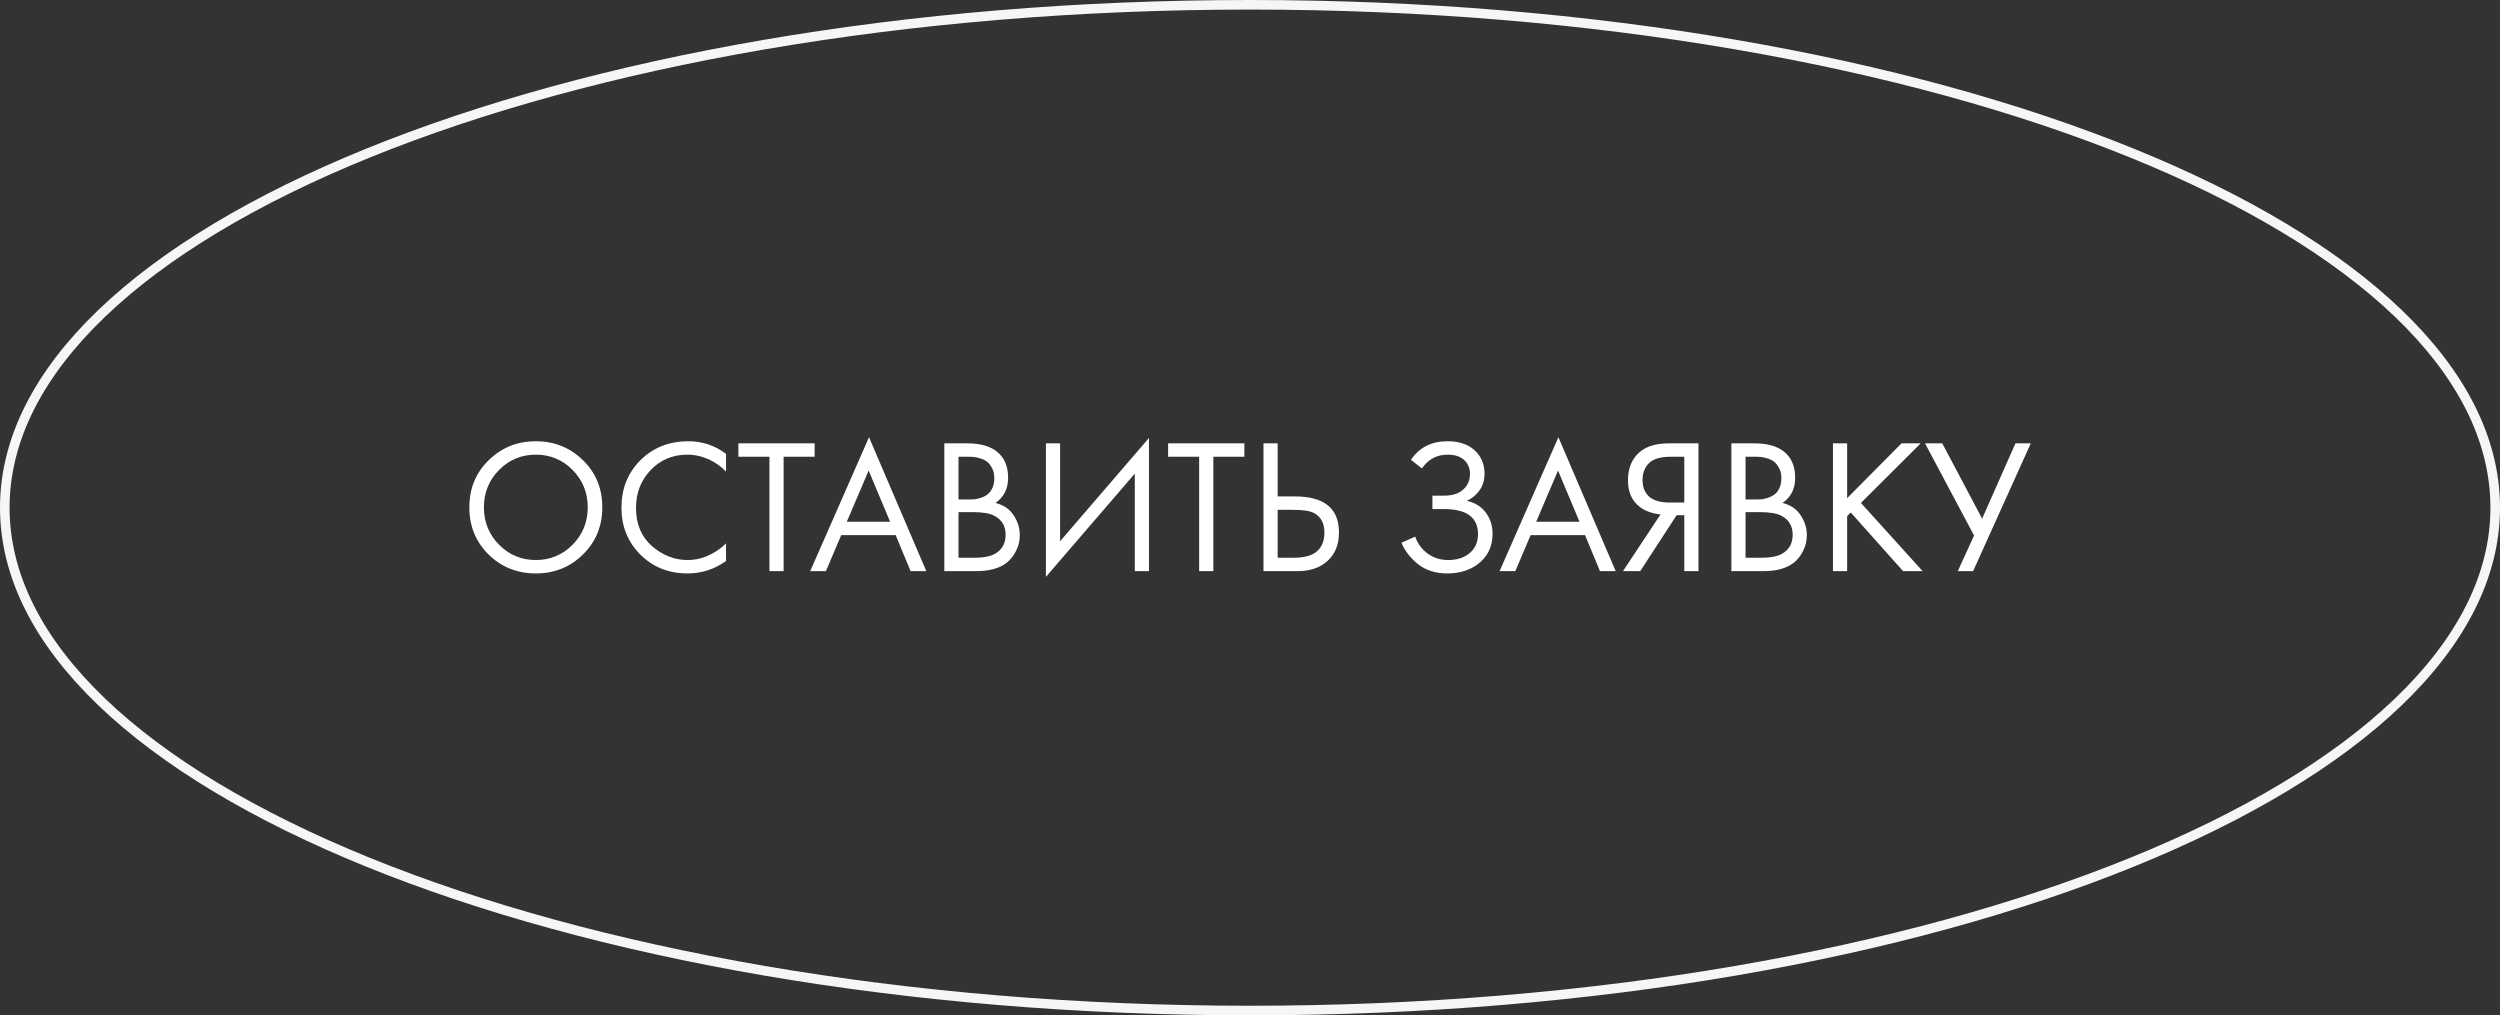
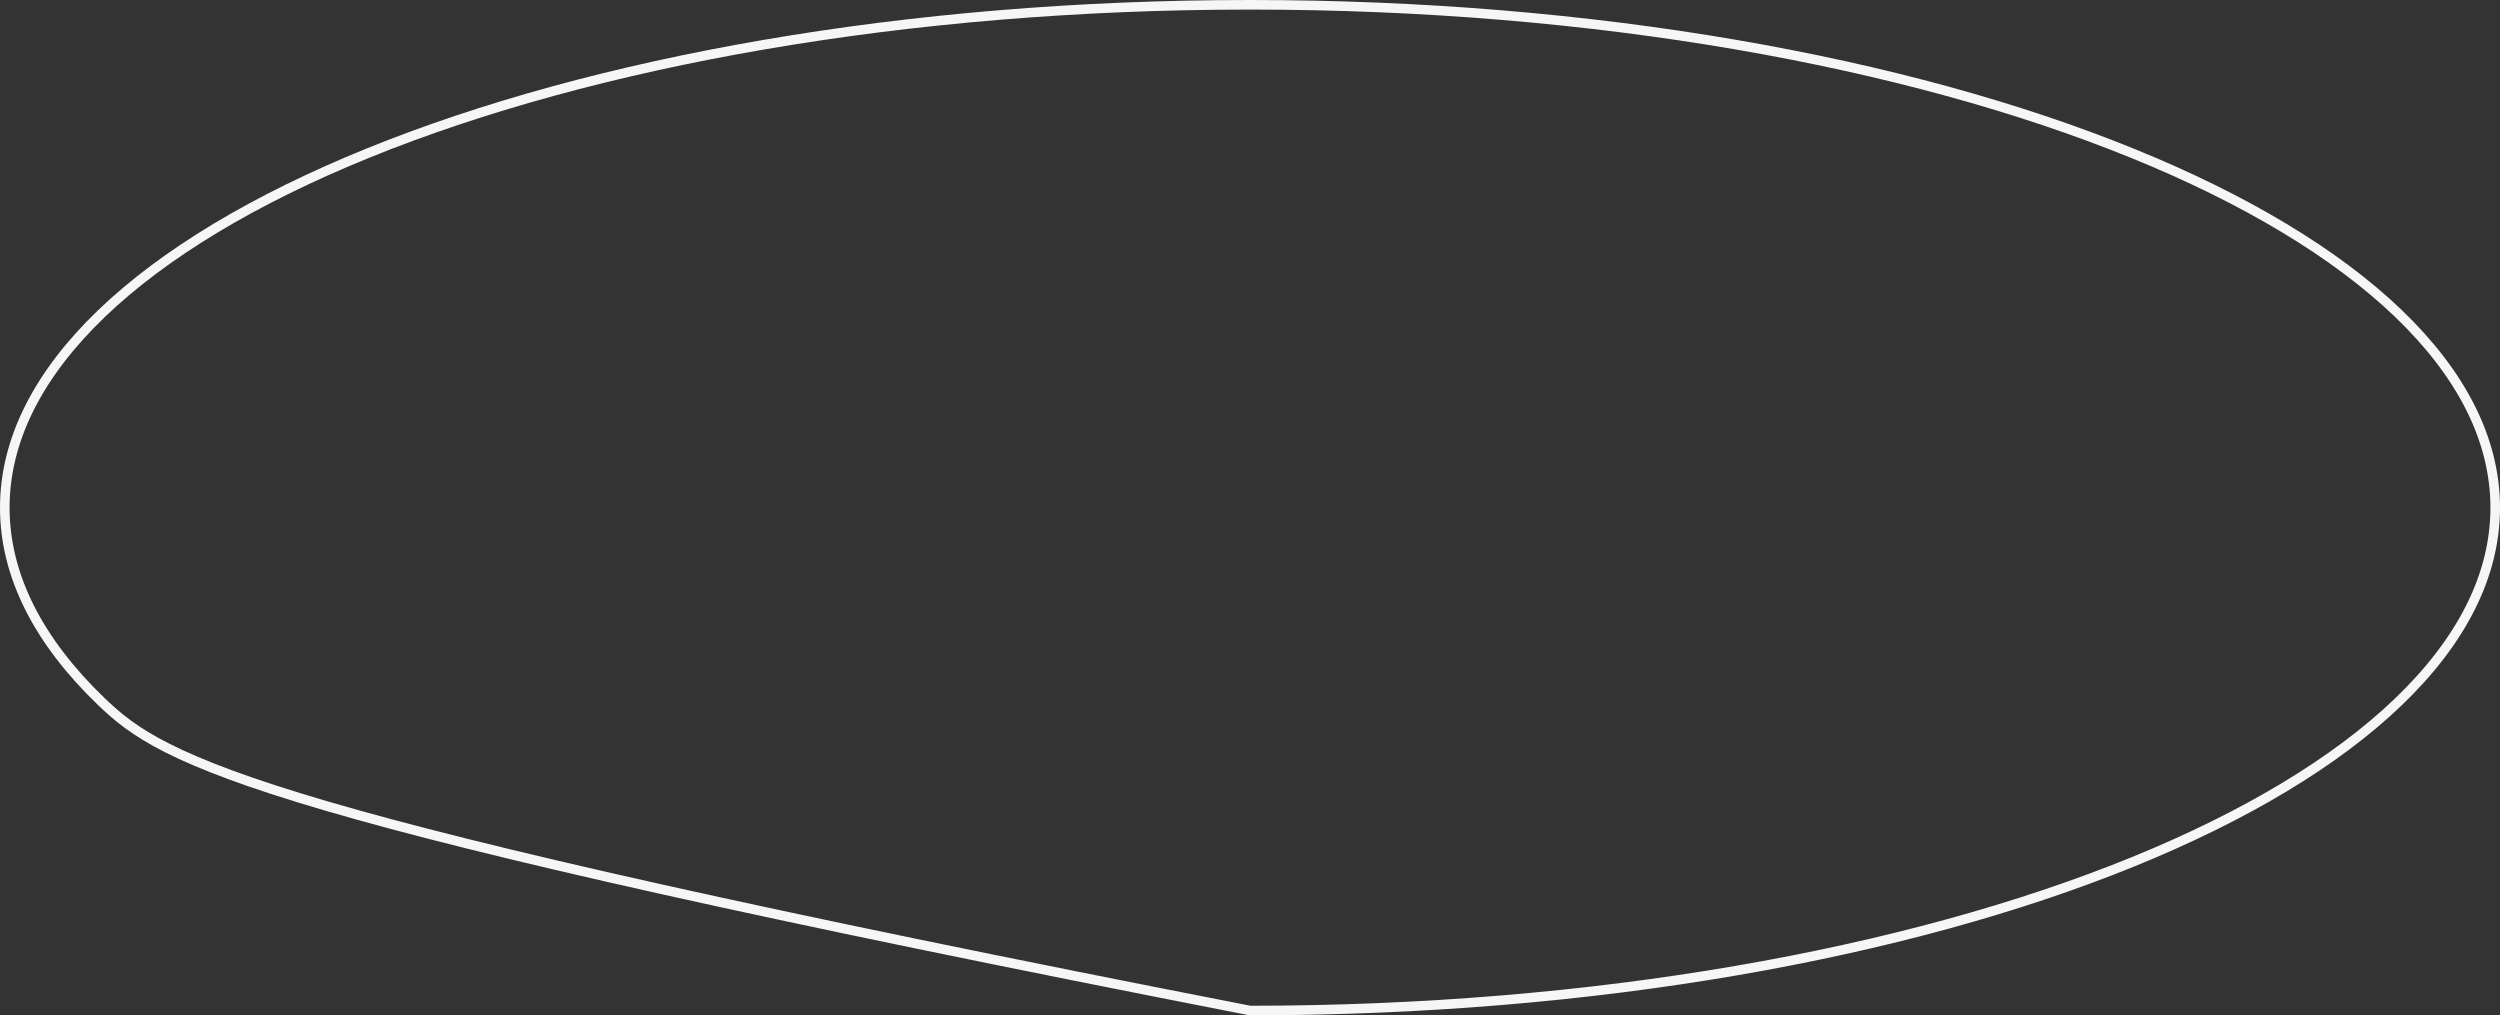
<svg xmlns="http://www.w3.org/2000/svg" width="261" height="106" viewBox="0 0 261 106" fill="none">
  <rect x="0" y="0" width="261" height="106" fill="#333333" stroke="none" />
-   <path d="M260.5 53C260.5 60.139 256.94 66.988 250.398 73.269C243.856 79.552 234.362 85.232 222.589 90.013C199.047 99.575 166.488 105.5 130.5 105.5C94.512 105.5 61.953 99.575 38.411 90.013C26.638 85.232 17.144 79.552 10.602 73.269C4.06 66.988 0.5 60.139 0.5 53C0.5 45.861 4.06 39.012 10.602 32.731C17.144 26.448 26.638 20.768 38.411 15.987C61.953 6.425 94.512 0.5 130.5 0.5C166.488 0.5 199.047 6.425 222.589 15.987C234.362 20.768 243.856 26.448 250.398 32.731C256.94 39.012 260.5 45.861 260.5 53Z" stroke="#F6F6F6" />
-   <path d="M60.86 57.886C59.527 59.206 57.887 59.866 55.94 59.866C53.993 59.866 52.347 59.206 51 57.886C49.667 56.566 49 54.926 49 52.966C49 50.993 49.673 49.353 51.02 48.046C52.367 46.726 54.007 46.066 55.94 46.066C57.873 46.066 59.513 46.726 60.86 48.046C62.207 49.353 62.88 50.993 62.88 52.966C62.88 54.926 62.207 56.566 60.86 57.886ZM59.78 49.066C58.727 48 57.447 47.466 55.94 47.466C54.433 47.466 53.153 48 52.1 49.066C51.047 50.133 50.52 51.433 50.52 52.966C50.52 54.5 51.047 55.8 52.1 56.866C53.153 57.933 54.433 58.466 55.94 58.466C57.447 58.466 58.727 57.933 59.78 56.866C60.833 55.8 61.36 54.5 61.36 52.966C61.36 51.433 60.833 50.133 59.78 49.066ZM75.799 47.386V49.226C75.266 48.693 74.686 48.28 74.059 47.986C73.299 47.64 72.532 47.466 71.759 47.466C70.226 47.466 68.946 48.006 67.919 49.086C66.906 50.153 66.399 51.466 66.399 53.026C66.399 54.706 66.952 56.033 68.059 57.006C69.179 57.98 70.419 58.466 71.779 58.466C72.632 58.466 73.459 58.26 74.259 57.846C74.819 57.566 75.332 57.193 75.799 56.726V58.566C74.586 59.433 73.246 59.866 71.779 59.866C69.806 59.866 68.159 59.206 66.839 57.886C65.532 56.566 64.879 54.94 64.879 53.006C64.879 51.02 65.539 49.366 66.859 48.046C68.192 46.726 69.859 46.066 71.859 46.066C73.326 46.066 74.639 46.506 75.799 47.386ZM85.049 47.686H81.809V59.626H80.329V47.686H77.089V46.286H85.049V47.686ZM95.066 59.626L93.506 55.866H87.826L86.226 59.626H84.586L90.726 45.646L96.706 59.626H95.066ZM88.406 54.466H92.926L90.686 49.126L88.406 54.466ZM98.587 46.286H100.987C102.321 46.286 103.341 46.566 104.047 47.126C104.847 47.74 105.247 48.66 105.247 49.886C105.247 51.033 104.807 51.906 103.927 52.506C104.781 52.72 105.414 53.153 105.827 53.806C106.254 54.446 106.467 55.133 106.467 55.866C106.467 56.466 106.334 57.02 106.067 57.526C105.814 58.033 105.494 58.44 105.107 58.746C104.361 59.333 103.294 59.626 101.907 59.626H98.587V46.286ZM100.067 47.686V52.146H101.187C101.387 52.146 101.581 52.14 101.767 52.126C101.954 52.1 102.174 52.046 102.427 51.966C102.694 51.873 102.921 51.753 103.107 51.606C103.307 51.46 103.474 51.24 103.607 50.946C103.741 50.653 103.807 50.313 103.807 49.926C103.807 49.513 103.727 49.16 103.567 48.866C103.407 48.56 103.227 48.333 103.027 48.186C102.827 48.04 102.587 47.926 102.307 47.846C102.027 47.766 101.814 47.72 101.667 47.706C101.521 47.693 101.374 47.686 101.227 47.686H100.067ZM100.067 53.466V58.226H101.767C102.847 58.226 103.627 58.04 104.107 57.666C104.694 57.24 104.987 56.626 104.987 55.826C104.987 54.933 104.607 54.28 103.847 53.866C103.367 53.6 102.614 53.466 101.587 53.466H100.067ZM118.473 59.626V49.446L109.193 60.226V46.286H110.673V56.506L119.953 45.726V59.626H118.473ZM129.912 47.686H126.672V59.626H125.192V47.686H121.952V46.286H129.912V47.686ZM131.908 59.626V46.286H133.388V51.826H135.188C138.254 51.826 139.788 53.08 139.788 55.586C139.788 56.84 139.394 57.826 138.608 58.546C137.834 59.266 136.788 59.626 135.467 59.626H131.908ZM133.388 53.226V58.226H135.108C136.241 58.226 137.061 57.98 137.568 57.486C138.034 57.046 138.268 56.413 138.268 55.586C138.268 54.626 137.908 53.953 137.188 53.566C136.774 53.34 136.028 53.226 134.948 53.226H133.388ZM148.445 48.906L147.305 48.006C148.171 46.713 149.445 46.066 151.125 46.066C152.325 46.066 153.265 46.38 153.945 47.006C154.638 47.633 154.985 48.453 154.985 49.466C154.985 50.12 154.811 50.693 154.465 51.186C154.131 51.666 153.691 52.033 153.145 52.286C154.011 52.486 154.671 52.9 155.125 53.526C155.591 54.153 155.825 54.886 155.825 55.726C155.825 57.113 155.271 58.2 154.165 58.986C153.311 59.573 152.298 59.866 151.125 59.866C149.911 59.866 148.905 59.56 148.105 58.946C147.305 58.333 146.705 57.573 146.305 56.666L147.745 56.026C148.011 56.773 148.451 57.366 149.065 57.806C149.678 58.246 150.385 58.466 151.185 58.466C151.998 58.466 152.678 58.28 153.225 57.906C153.945 57.4 154.305 56.686 154.305 55.766C154.305 54.02 153.118 53.146 150.745 53.146H149.545V51.746H150.745C151.625 51.746 152.298 51.533 152.765 51.106C153.231 50.68 153.465 50.14 153.465 49.486C153.465 48.913 153.285 48.446 152.925 48.086C152.525 47.673 151.925 47.466 151.125 47.466C150.005 47.466 149.111 47.946 148.445 48.906ZM167.038 59.626L165.478 55.866H159.798L158.198 59.626H156.558L162.698 45.646L168.678 59.626H167.038ZM160.378 54.466H164.898L162.658 49.126L160.378 54.466ZM169.44 59.626L173.36 53.706C172.453 53.613 171.707 53.333 171.12 52.866C170.347 52.24 169.96 51.333 169.96 50.146C169.96 49.053 170.267 48.166 170.88 47.486C171.6 46.686 172.707 46.286 174.2 46.286H177.32V59.626H175.84V53.786H175.04L171.24 59.626H169.44ZM175.84 47.686H174.4C173.333 47.686 172.573 47.92 172.12 48.386C171.693 48.84 171.48 49.413 171.48 50.106C171.48 50.893 171.733 51.493 172.24 51.906C172.72 52.28 173.4 52.466 174.28 52.466H175.84V47.686ZM180.755 46.286H183.155C184.488 46.286 185.508 46.566 186.215 47.126C187.015 47.74 187.415 48.66 187.415 49.886C187.415 51.033 186.975 51.906 186.095 52.506C186.948 52.72 187.582 53.153 187.995 53.806C188.422 54.446 188.635 55.133 188.635 55.866C188.635 56.466 188.502 57.02 188.235 57.526C187.982 58.033 187.662 58.44 187.275 58.746C186.528 59.333 185.462 59.626 184.075 59.626H180.755V46.286ZM182.235 47.686V52.146H183.355C183.555 52.146 183.748 52.14 183.935 52.126C184.122 52.1 184.342 52.046 184.595 51.966C184.862 51.873 185.088 51.753 185.275 51.606C185.475 51.46 185.642 51.24 185.775 50.946C185.908 50.653 185.975 50.313 185.975 49.926C185.975 49.513 185.895 49.16 185.735 48.866C185.575 48.56 185.395 48.333 185.195 48.186C184.995 48.04 184.755 47.926 184.475 47.846C184.195 47.766 183.982 47.72 183.835 47.706C183.688 47.693 183.542 47.686 183.395 47.686H182.235ZM182.235 53.466V58.226H183.935C185.015 58.226 185.795 58.04 186.275 57.666C186.862 57.24 187.155 56.626 187.155 55.826C187.155 54.933 186.775 54.28 186.015 53.866C185.535 53.6 184.782 53.466 183.755 53.466H182.235ZM192.841 46.286V52.006L198.521 46.286H200.521L194.281 52.506L200.721 59.626H198.681L193.221 53.506L192.841 53.886V59.626H191.361V46.286H192.841ZM200.973 46.286H202.773L206.933 54.146L210.413 46.286H212.013L205.993 59.626H204.393L206.092 55.906L200.973 46.286Z" fill="white" />
+   <path d="M260.5 53C260.5 60.139 256.94 66.988 250.398 73.269C243.856 79.552 234.362 85.232 222.589 90.013C199.047 99.575 166.488 105.5 130.5 105.5C26.638 85.232 17.144 79.552 10.602 73.269C4.06 66.988 0.5 60.139 0.5 53C0.5 45.861 4.06 39.012 10.602 32.731C17.144 26.448 26.638 20.768 38.411 15.987C61.953 6.425 94.512 0.5 130.5 0.5C166.488 0.5 199.047 6.425 222.589 15.987C234.362 20.768 243.856 26.448 250.398 32.731C256.94 39.012 260.5 45.861 260.5 53Z" stroke="#F6F6F6" />
</svg>